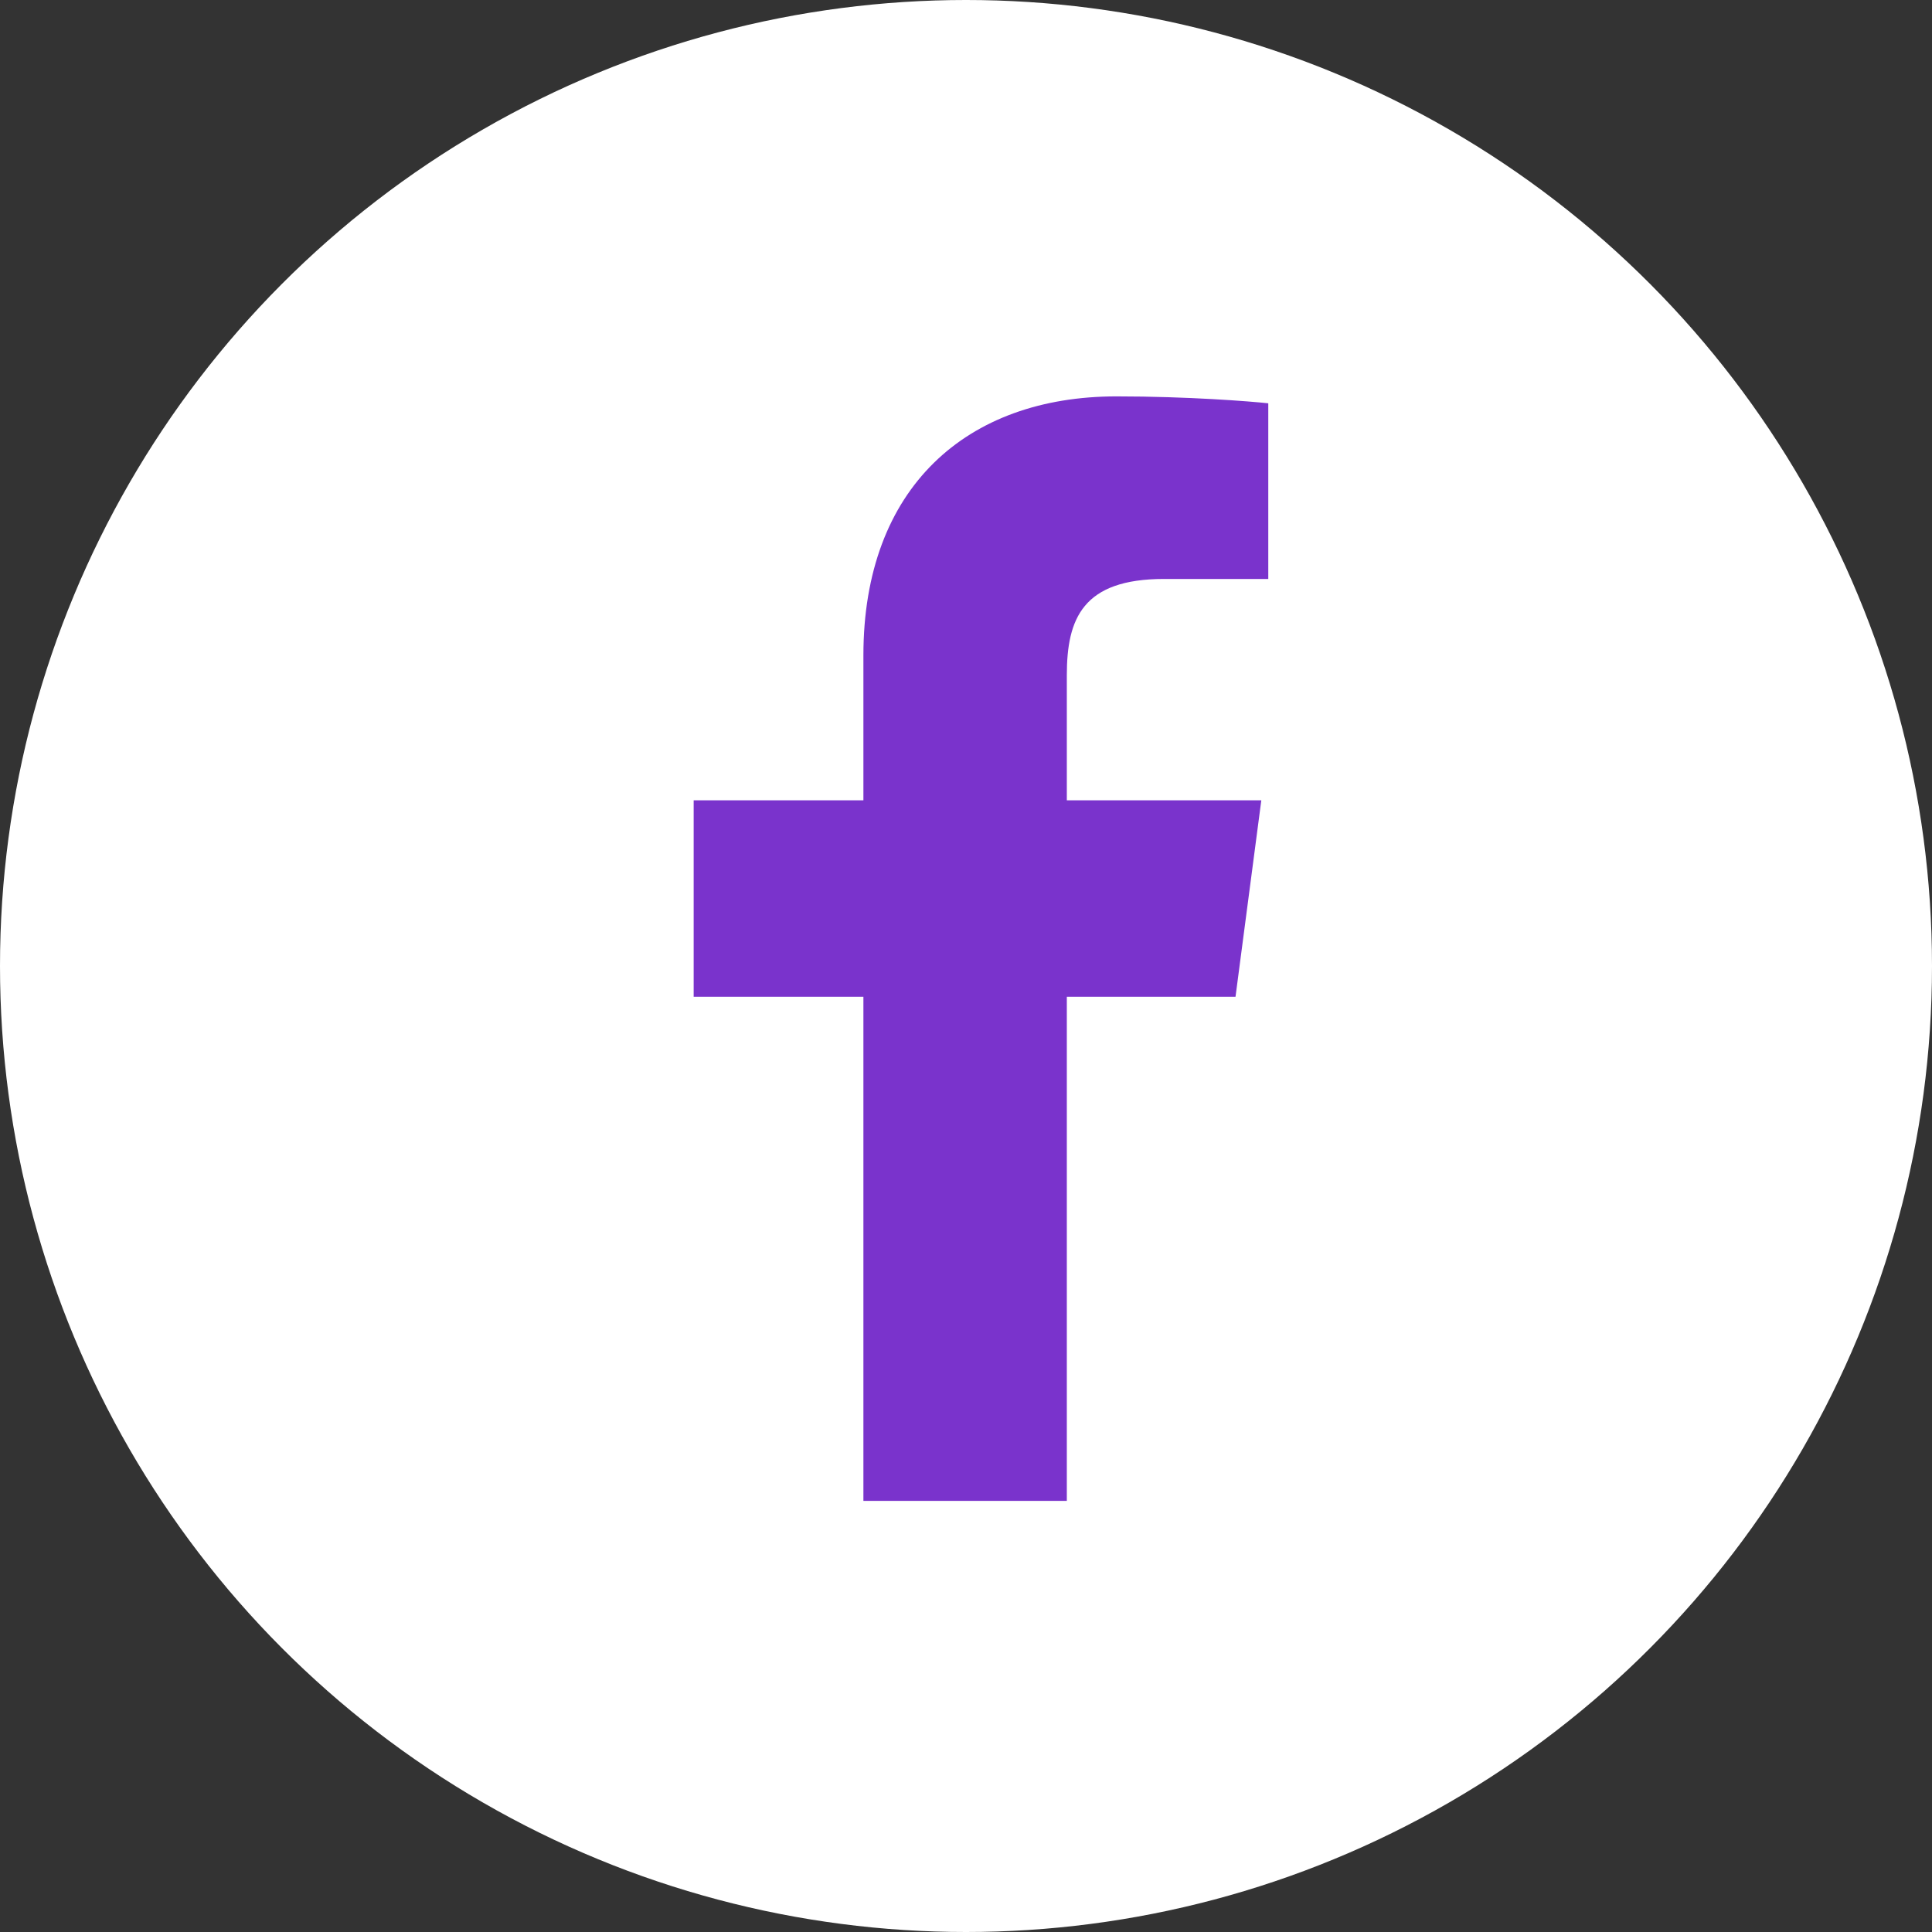
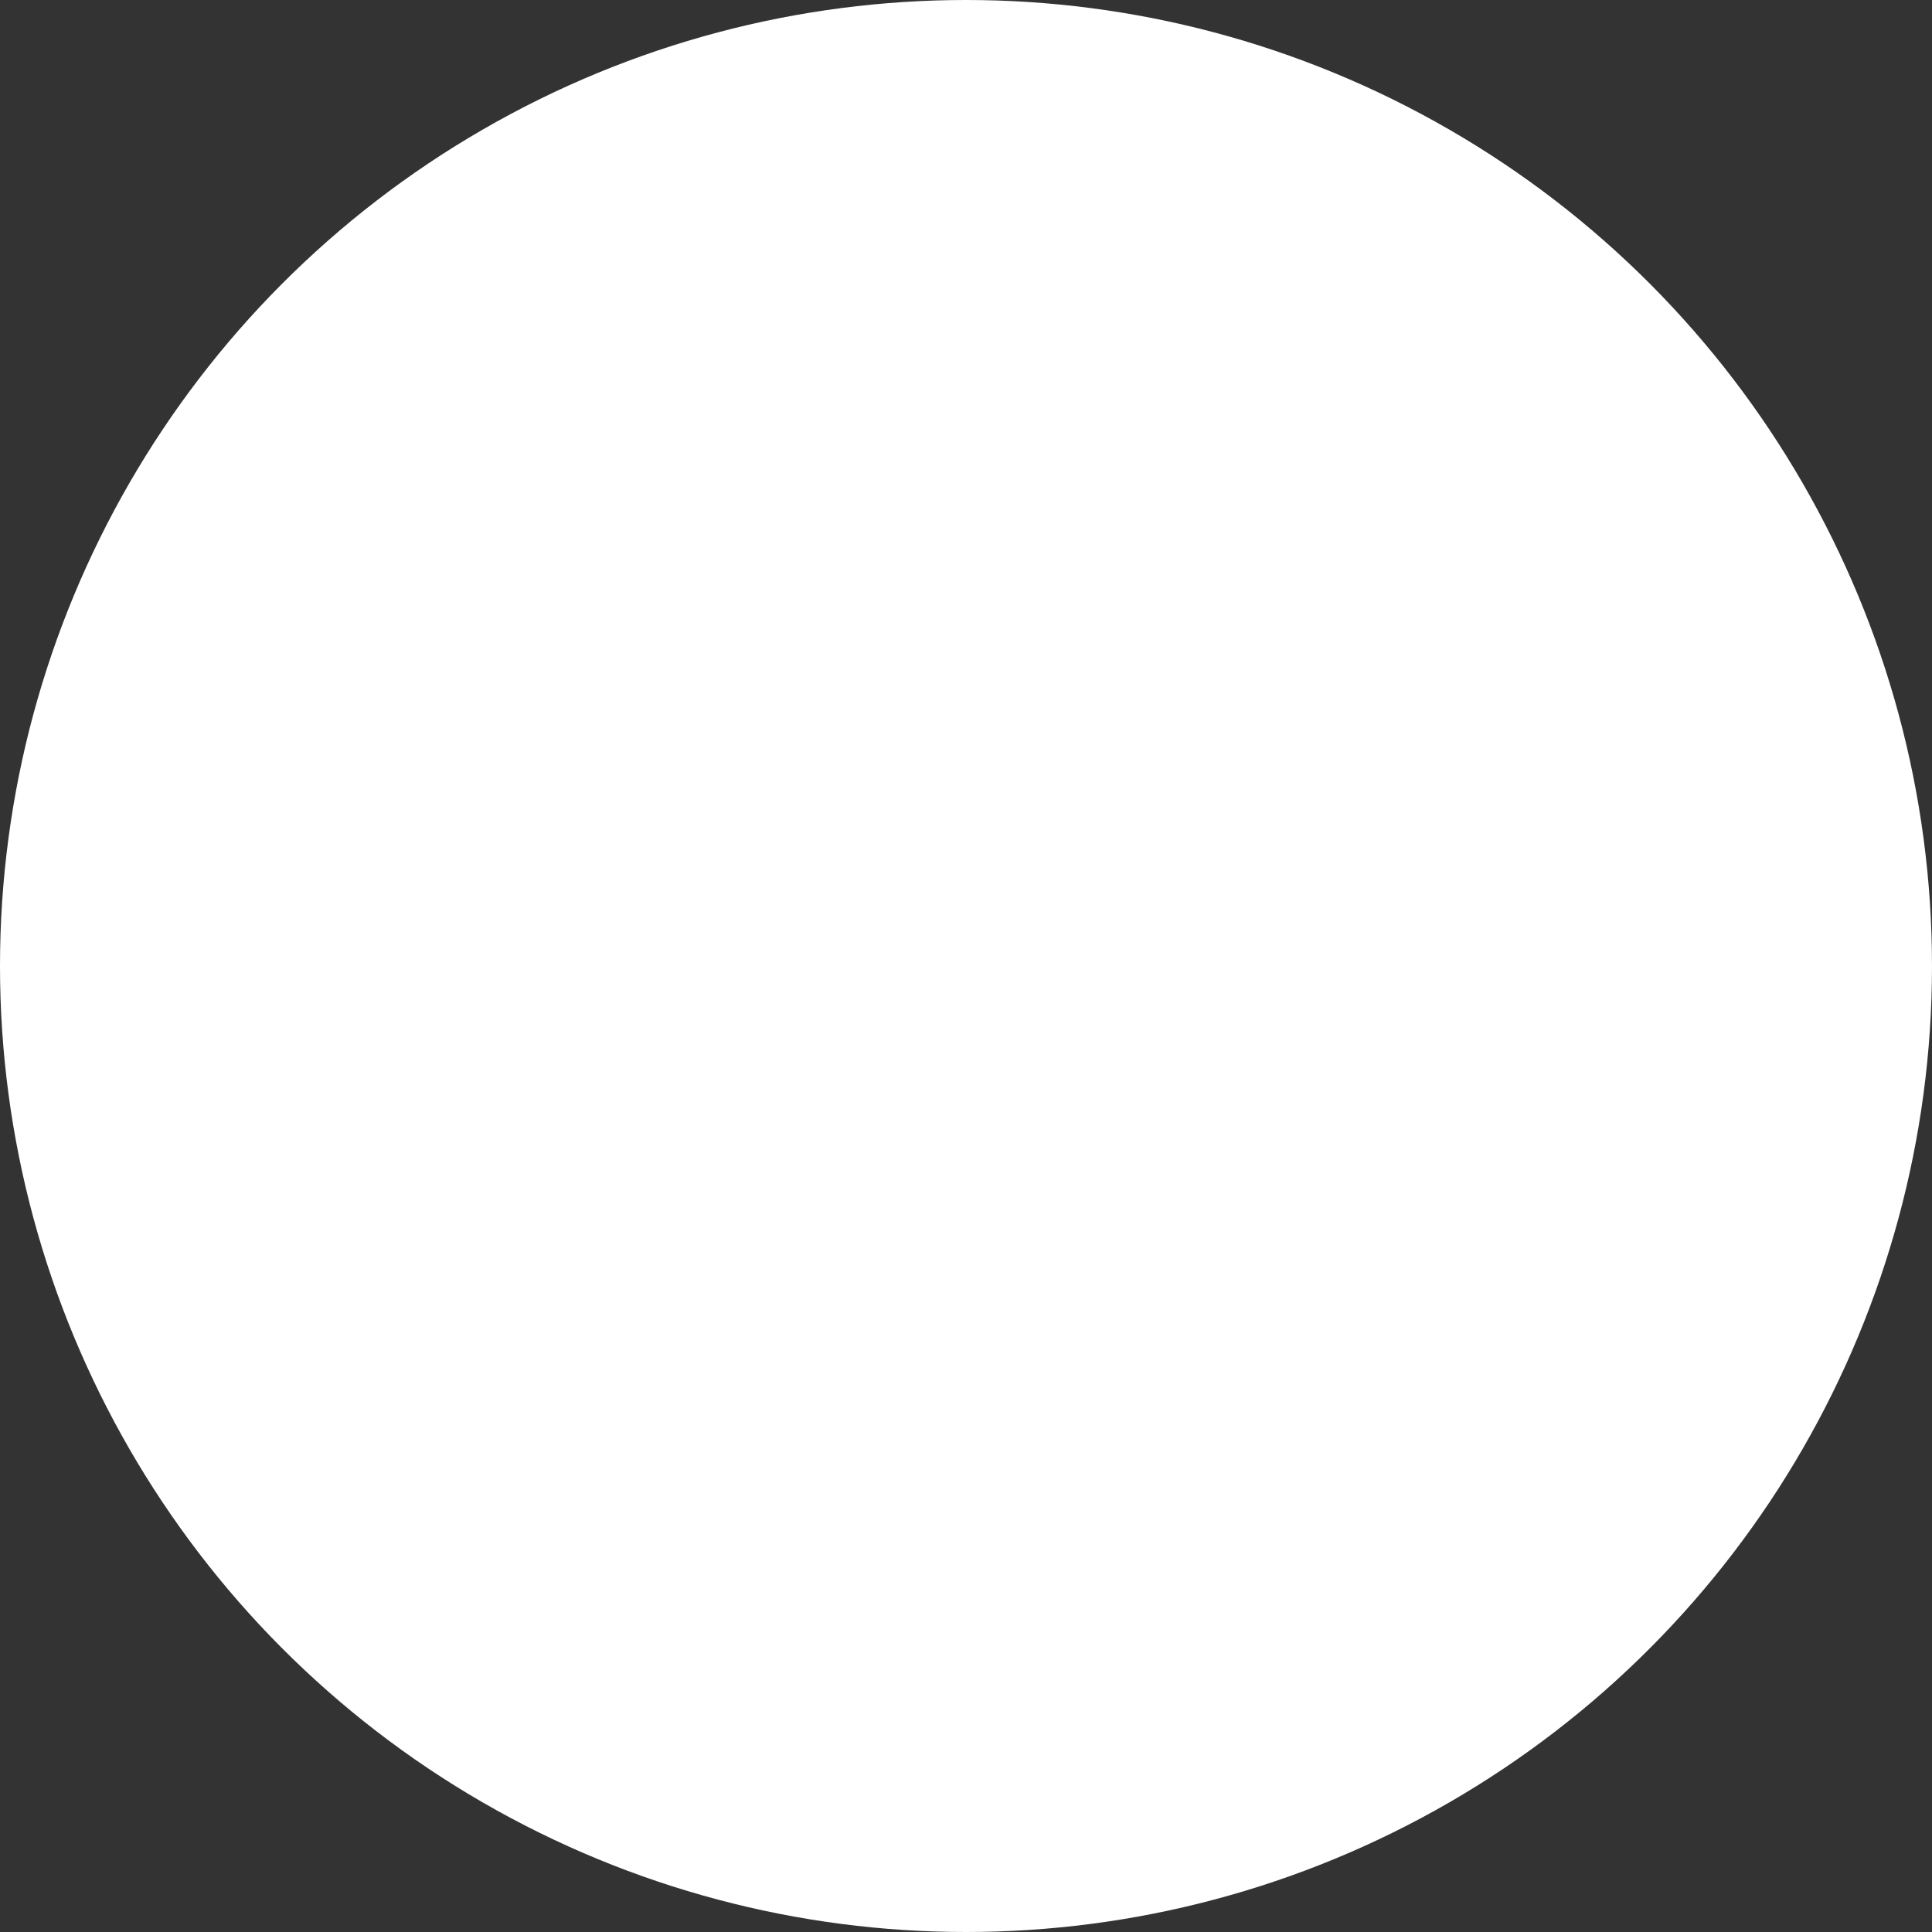
<svg xmlns="http://www.w3.org/2000/svg" width="48" height="48" viewBox="0 0 48 48" fill="none">
  <rect x="0" y="0" width="48" height="48" fill="#333333" stroke="none" />
  <circle cx="24" cy="24" r="24" fill="white" />
-   <path d="M26.505 37.289V24.764H30.696L31.337 19.883H26.505V16.776C26.505 15.37 26.899 14.384 28.921 14.384H31.51V10.02C31.066 9.971 29.513 9.848 27.738 9.848C24.015 9.848 21.451 12.116 21.451 16.283V19.883H17.234V24.764H21.451V37.289H26.505Z" fill="#7A33CC" />
</svg>